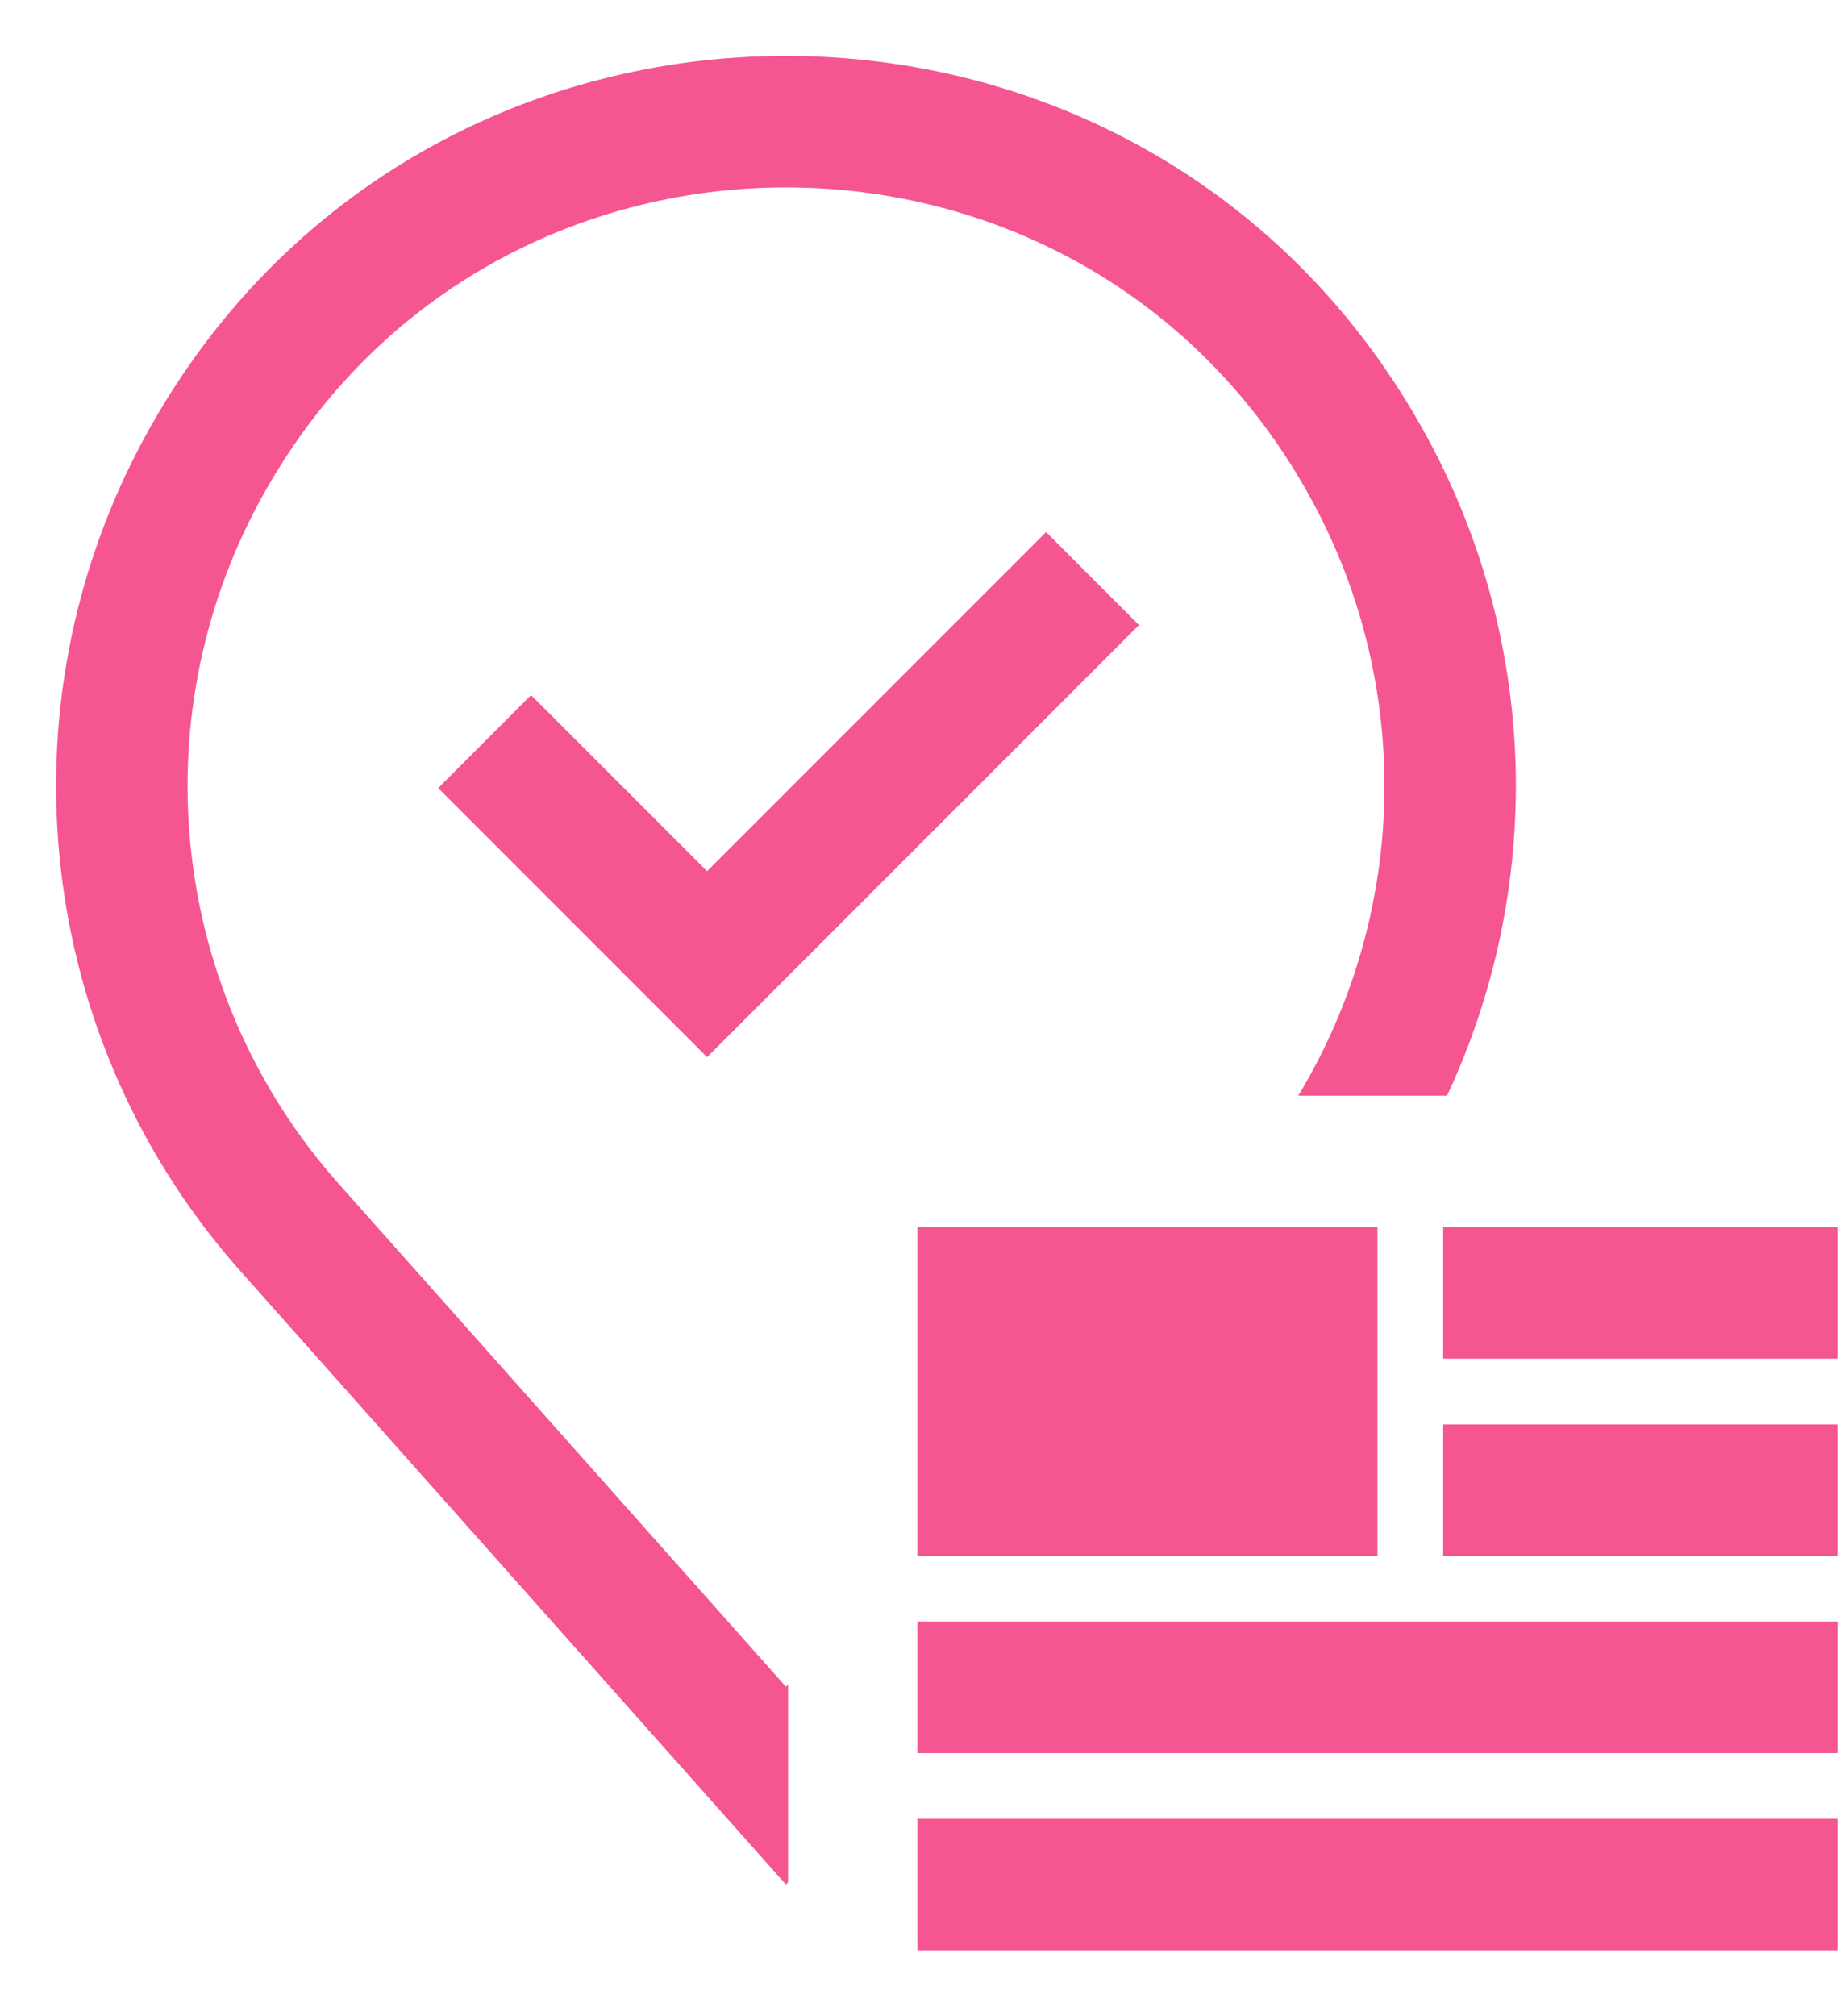
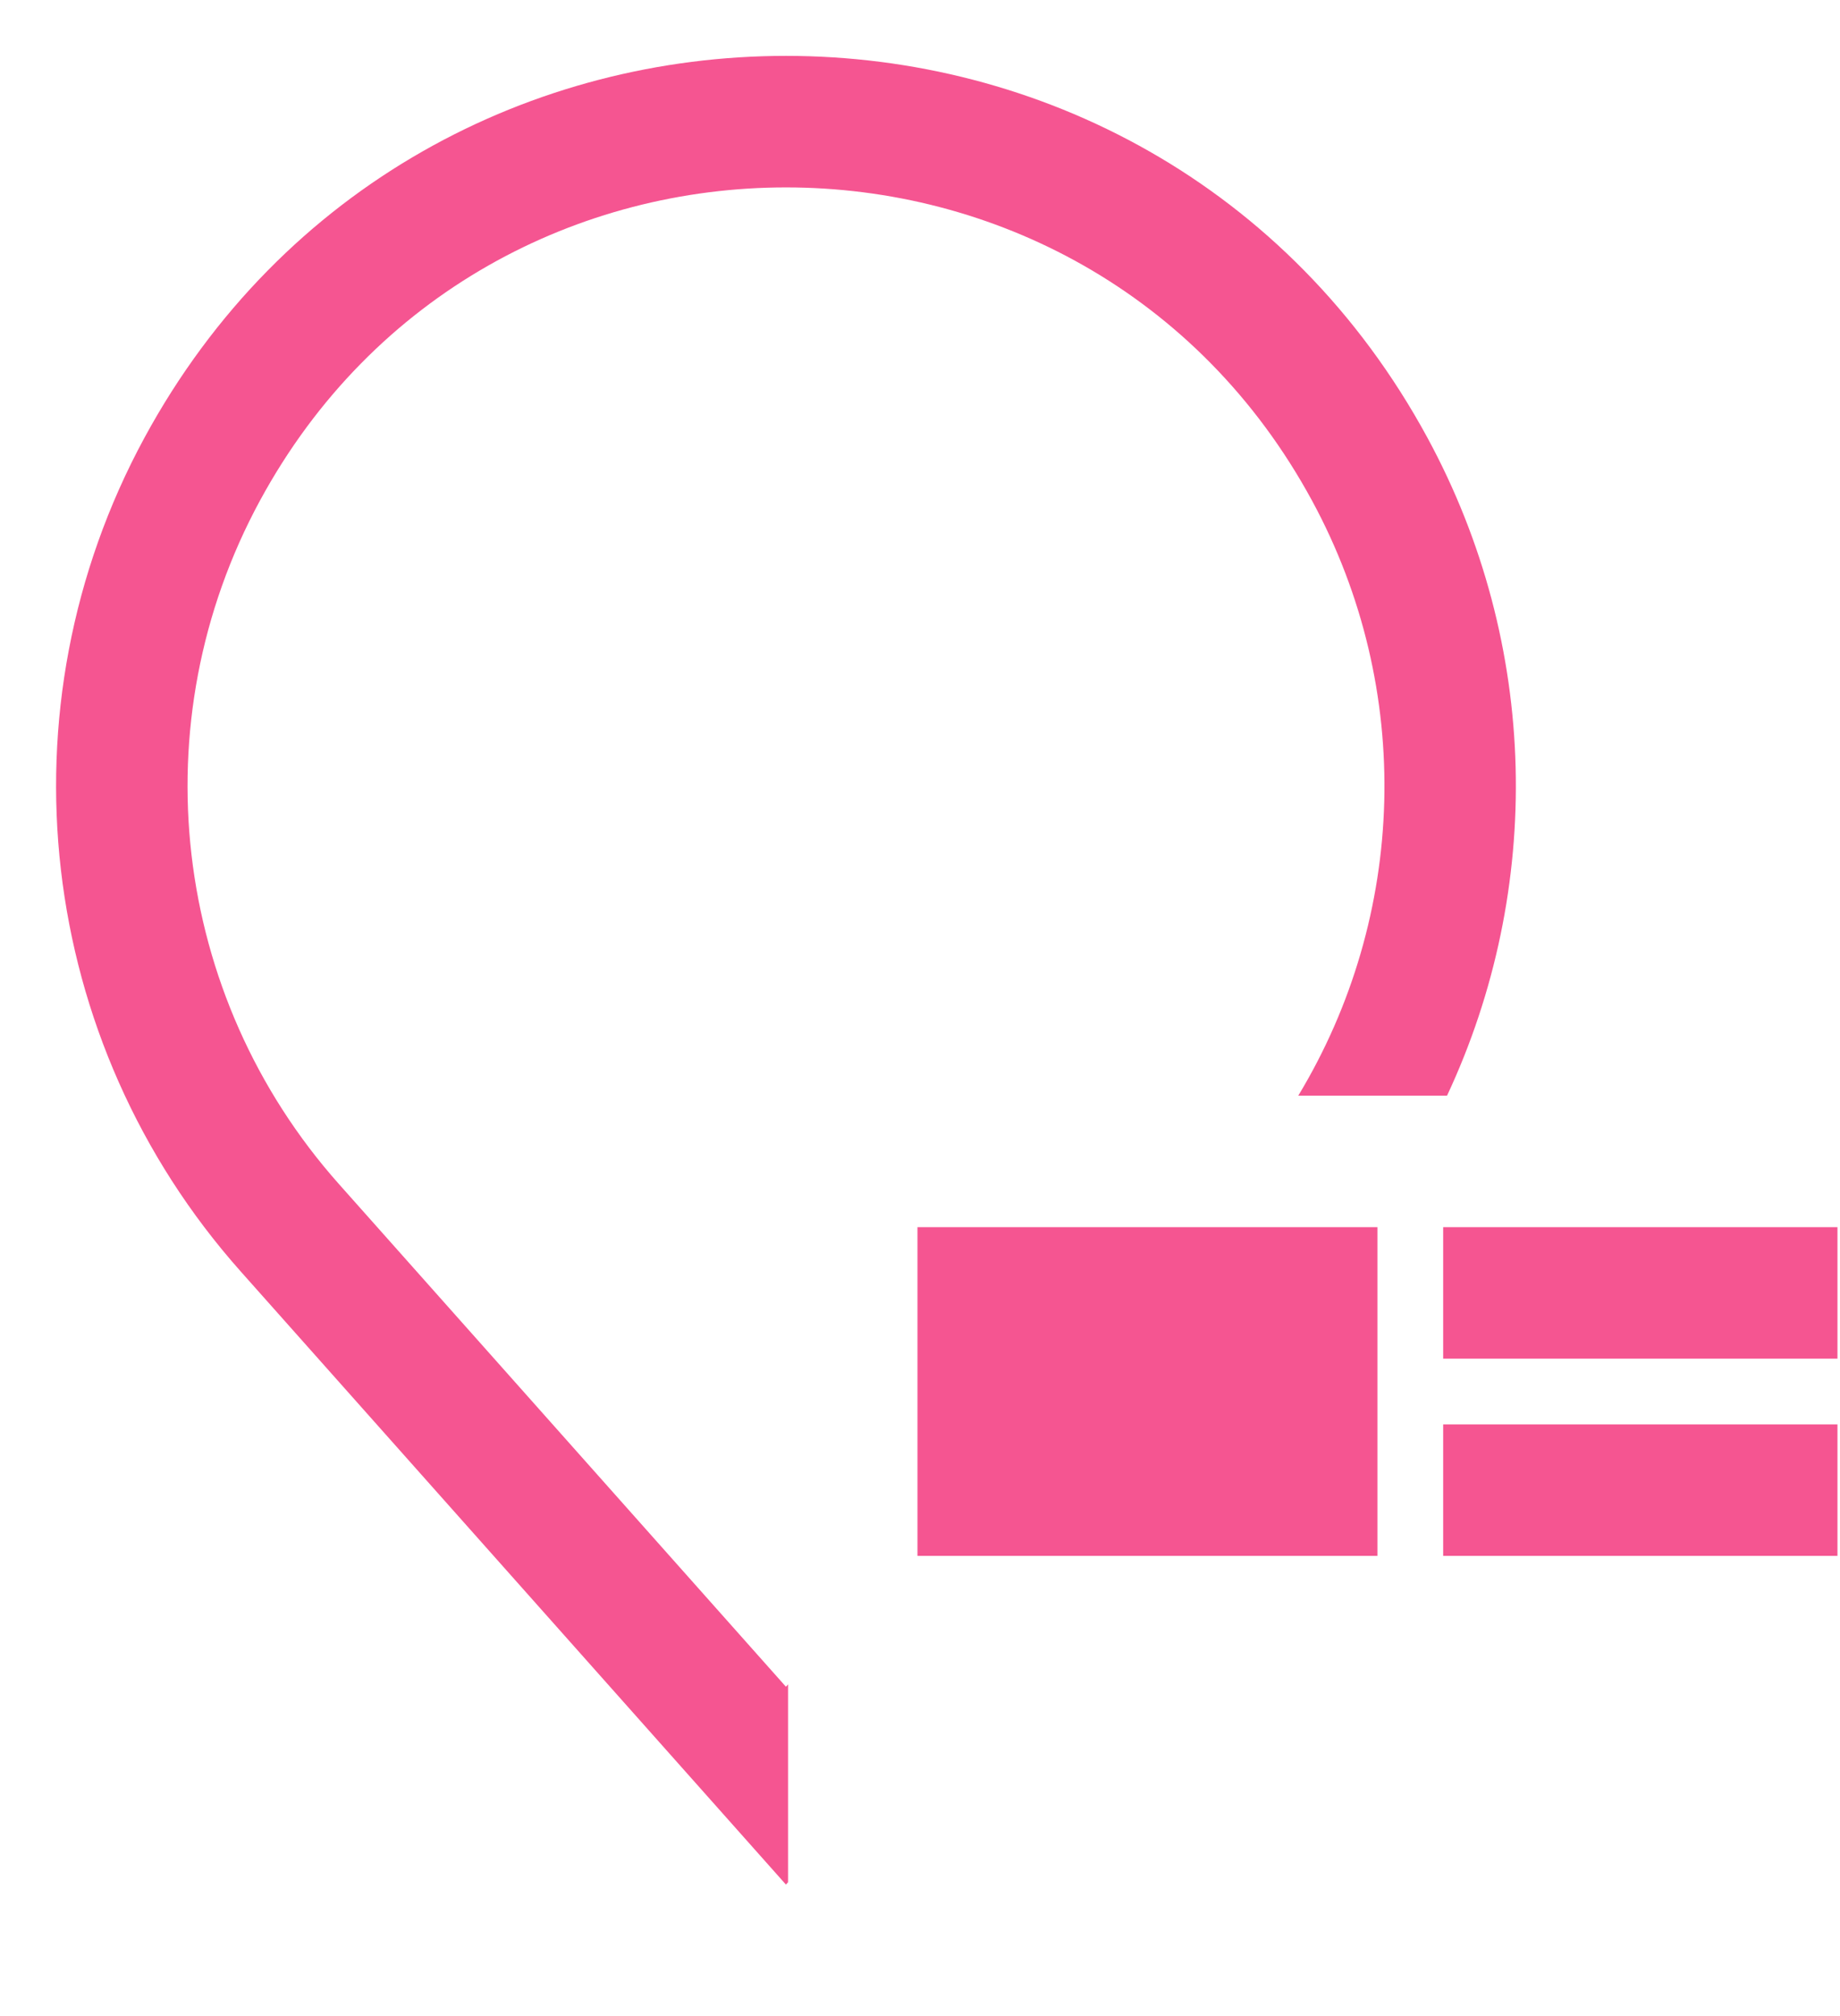
<svg xmlns="http://www.w3.org/2000/svg" width="21" height="23" viewBox="0 0 21 23" fill="none">
  <path d="M8.994 19.216L8.97 19.243L3.868 13.508C1.955 11.358 1.595 8.24 2.967 5.711C5.552 0.947 12.389 0.947 14.974 5.711C16.144 7.867 16.055 10.452 14.817 12.5H16.515C17.617 10.146 17.575 7.36 16.292 4.995C13.14 -0.815 4.801 -0.815 1.648 4.995C-0.025 8.08 0.414 11.883 2.747 14.505L8.97 21.5L8.994 21.473V19.216Z" fill="#F55591" />
-   <path d="M20.971 20.75V22.25H10.471V20.75H20.971Z" fill="#F55591" />
-   <path d="M10.471 18.5V20H20.971V18.5H10.471Z" fill="#F55591" />
  <path d="M16.471 16.25H20.971V17.75H16.471V16.25Z" fill="#F55591" />
  <path d="M20.971 14H16.471V15.5H20.971V14Z" fill="#F55591" />
  <path d="M10.471 14H15.721V17.75H10.471V14Z" fill="#F55591" />
-   <path d="M8.07 12.06L12.999 7.131L11.939 6.07L8.07 9.939L6.061 7.93L5.001 8.991L8.07 12.06Z" fill="#F55591" />
</svg>